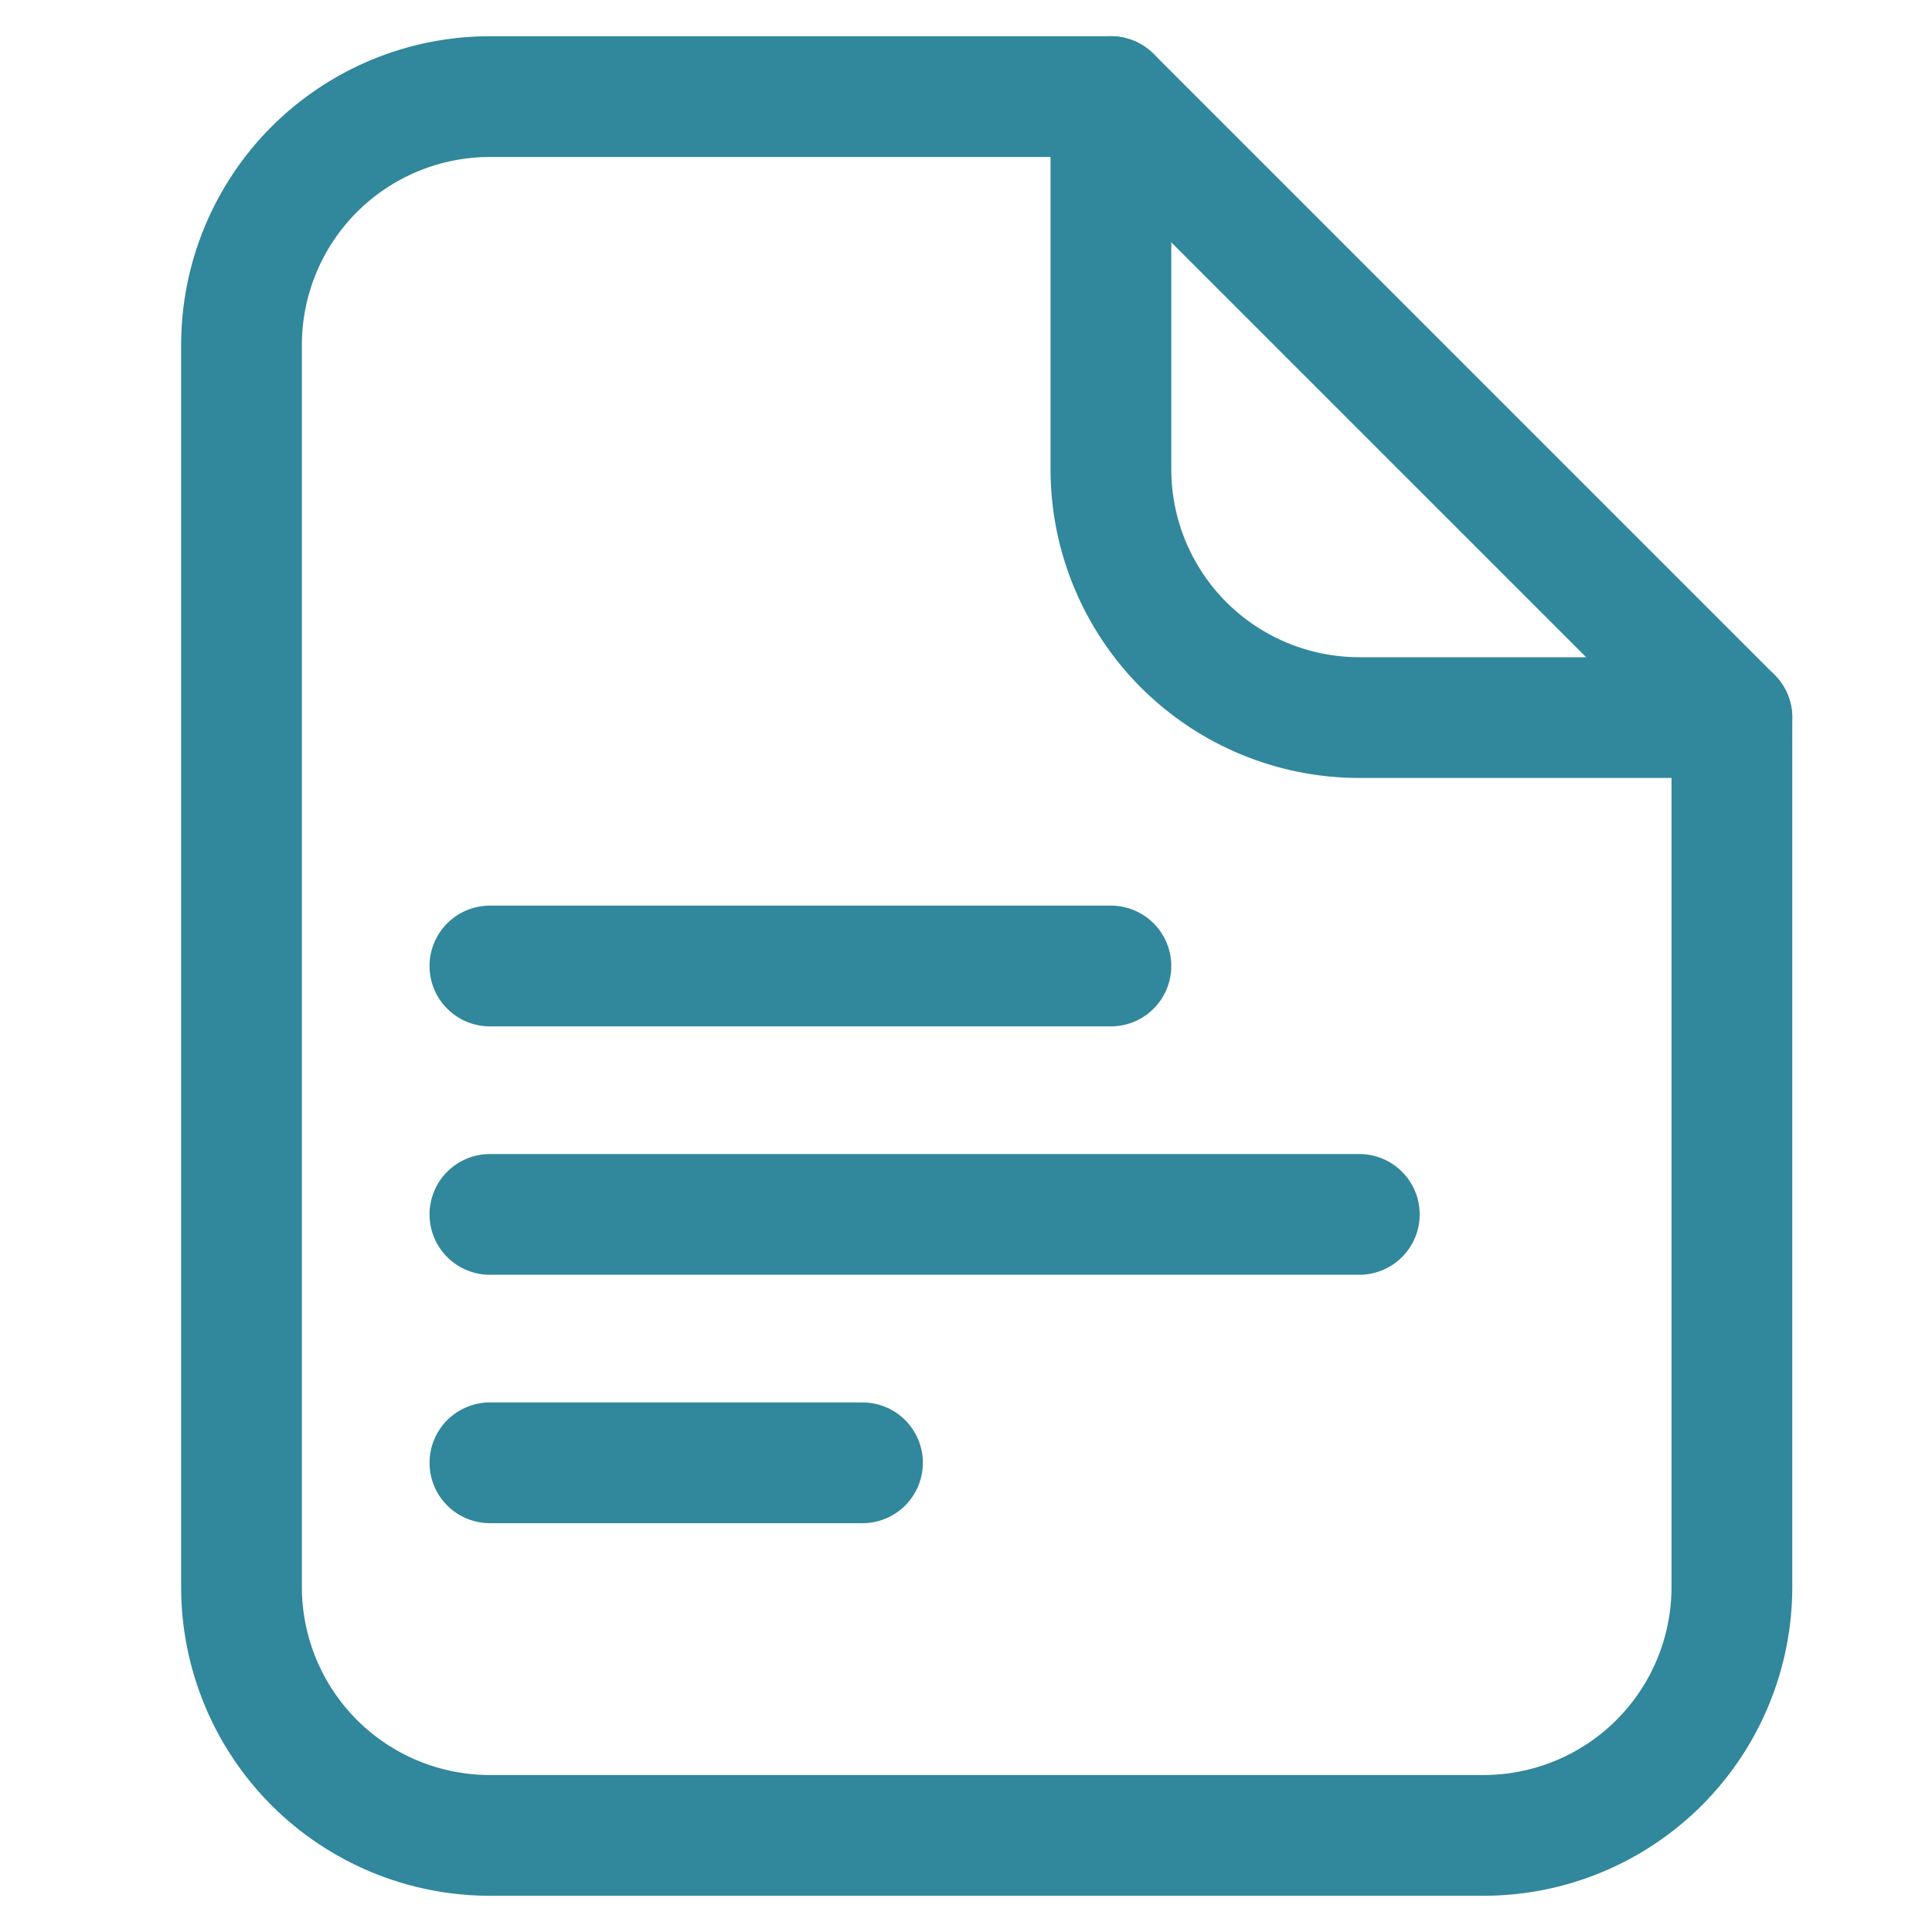
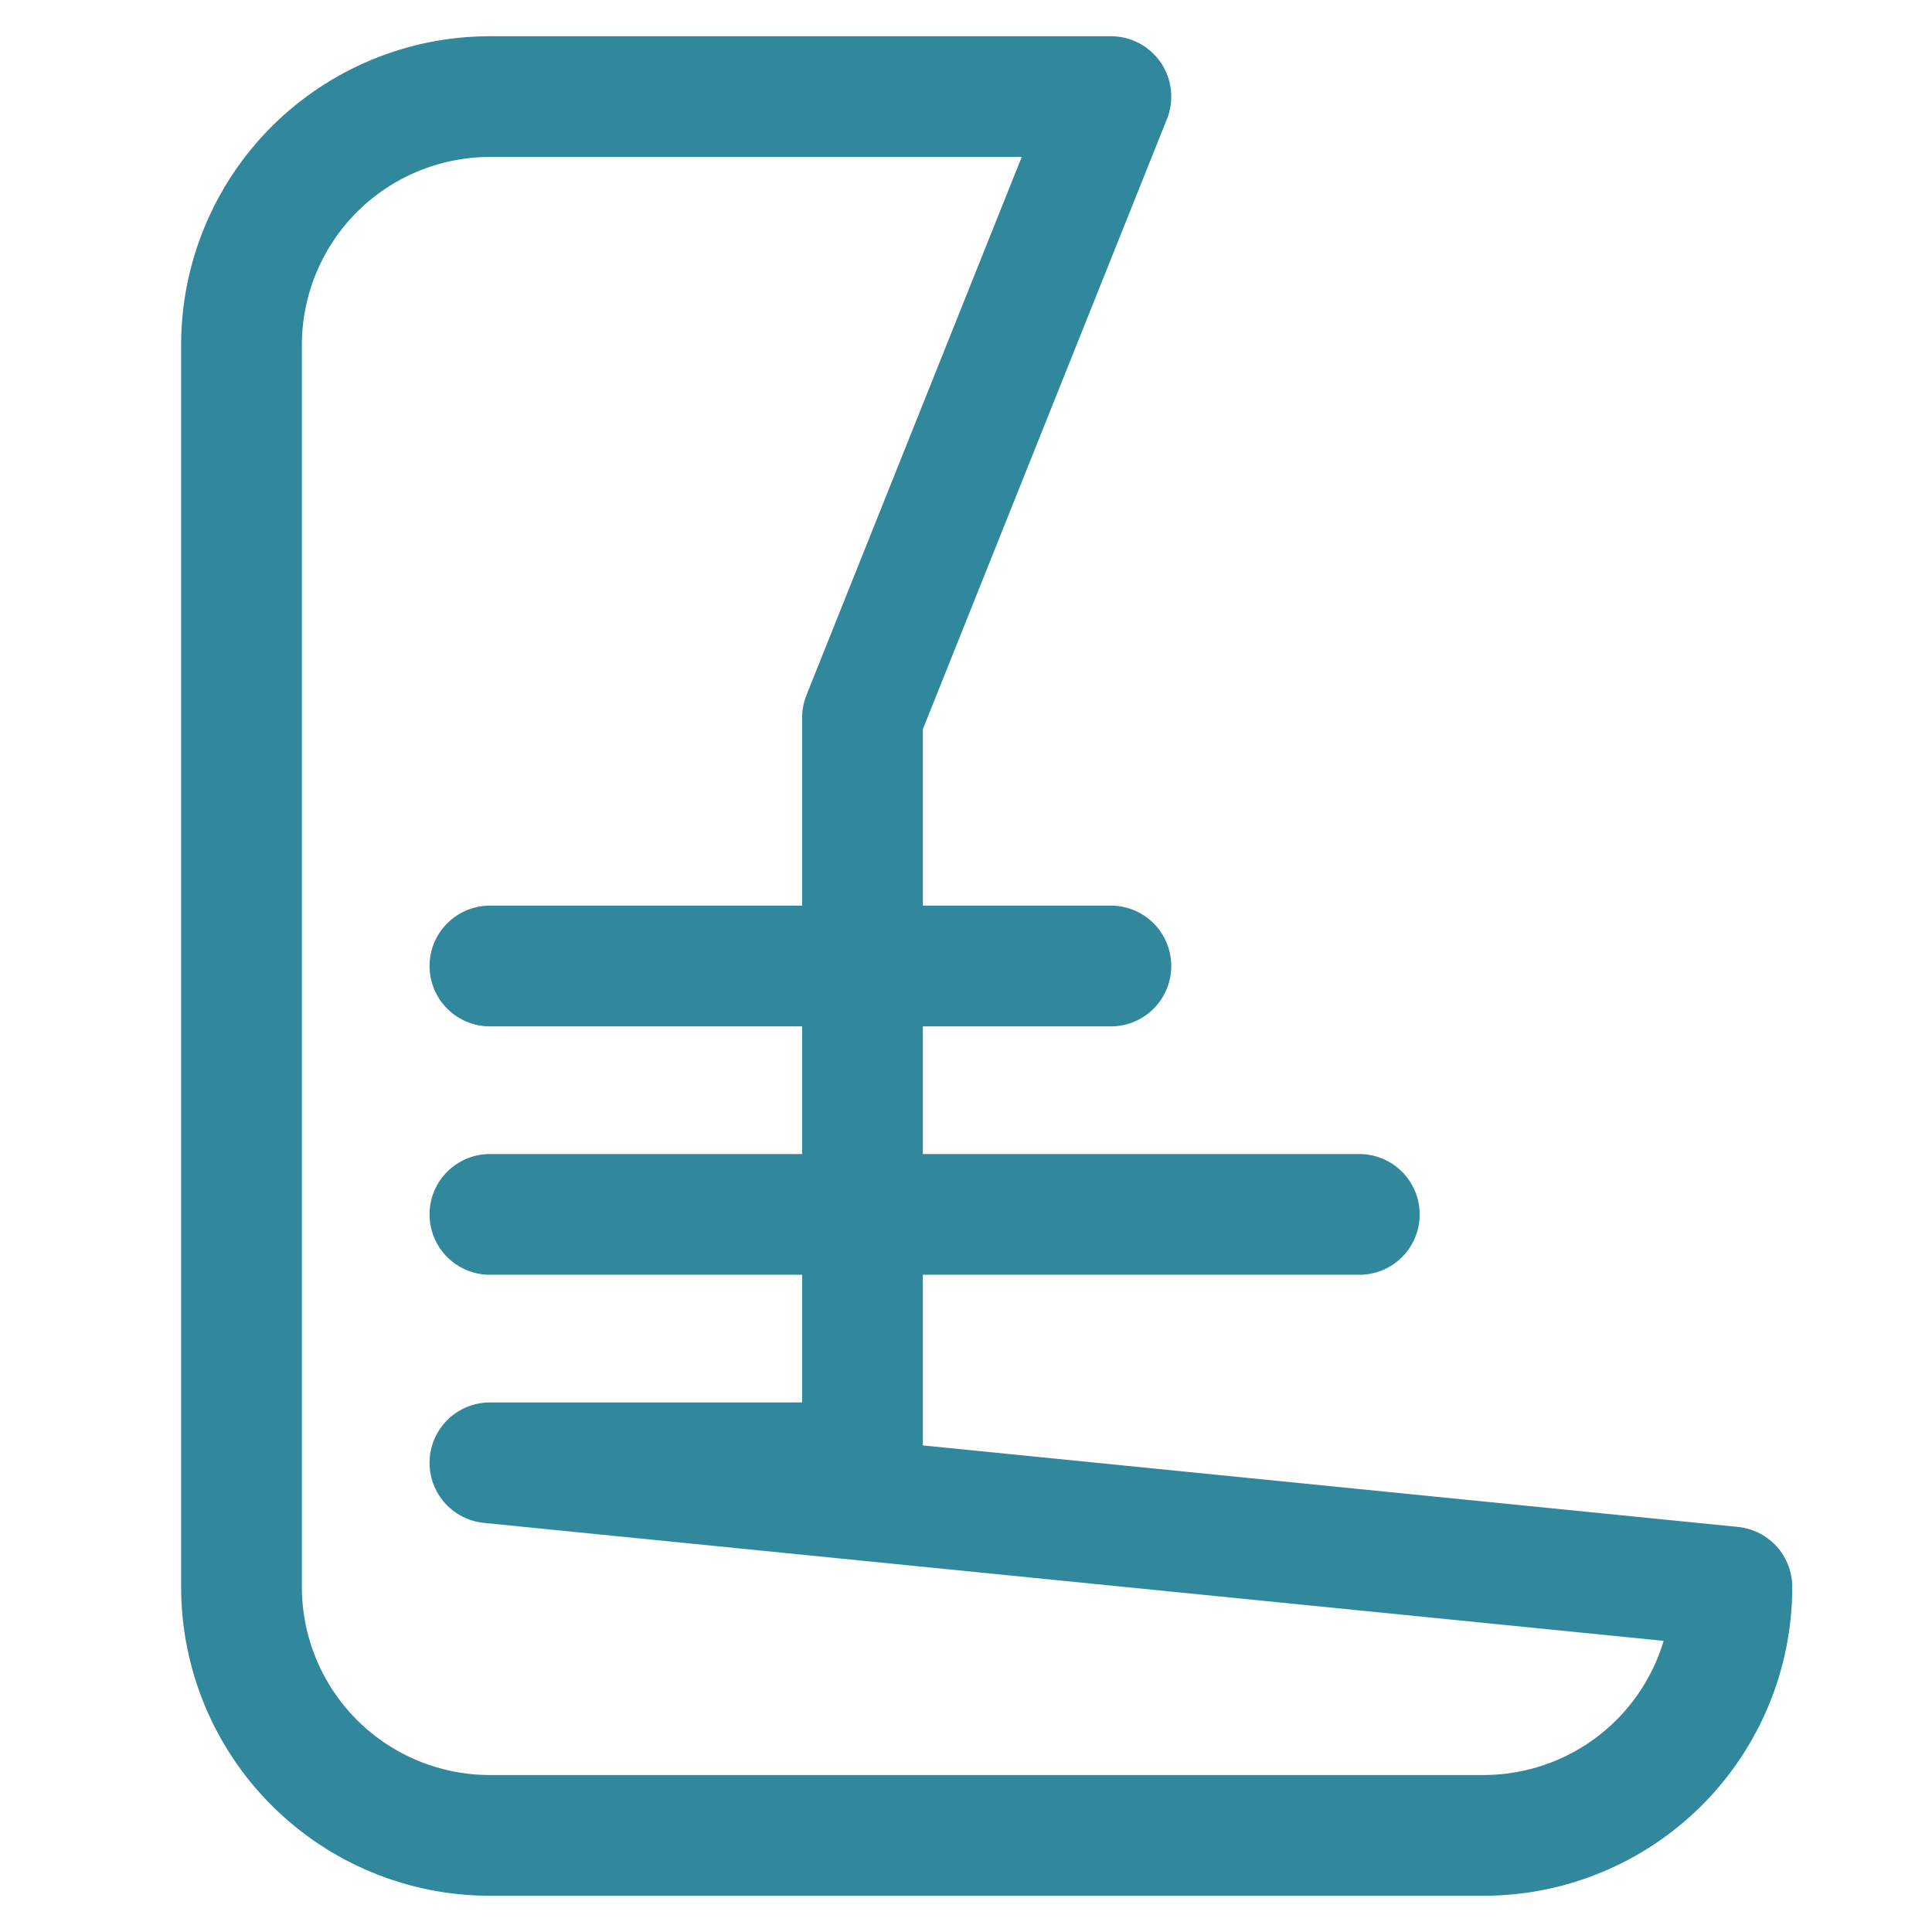
<svg xmlns="http://www.w3.org/2000/svg" width="40" height="40" viewBox="0 0 40 40" fill="none">
-   <path d="M10.143 20H23M10.143 25.143H28.143M10.143 30.286H17.857M35.857 32.857V14.857L23 2H10.143C8.779 2 7.471 2.542 6.506 3.506C5.542 4.471 5 5.779 5 7.143V32.857C5 34.221 5.542 35.529 6.506 36.494C7.471 37.458 8.779 38 10.143 38H30.714C32.078 38 33.386 37.458 34.351 36.494C35.315 35.529 35.857 34.221 35.857 32.857Z" stroke="#31879C" stroke-width="2.5" stroke-linecap="round" stroke-linejoin="round" />
-   <path d="M23 2V9.714C23 11.078 23.542 12.386 24.506 13.351C25.471 14.315 26.779 14.857 28.143 14.857H35.857" stroke="#31879C" stroke-width="2.5" stroke-linecap="round" stroke-linejoin="round" />
+   <path d="M10.143 20H23M10.143 25.143H28.143M10.143 30.286H17.857V14.857L23 2H10.143C8.779 2 7.471 2.542 6.506 3.506C5.542 4.471 5 5.779 5 7.143V32.857C5 34.221 5.542 35.529 6.506 36.494C7.471 37.458 8.779 38 10.143 38H30.714C32.078 38 33.386 37.458 34.351 36.494C35.315 35.529 35.857 34.221 35.857 32.857Z" stroke="#31879C" stroke-width="2.5" stroke-linecap="round" stroke-linejoin="round" />
</svg>